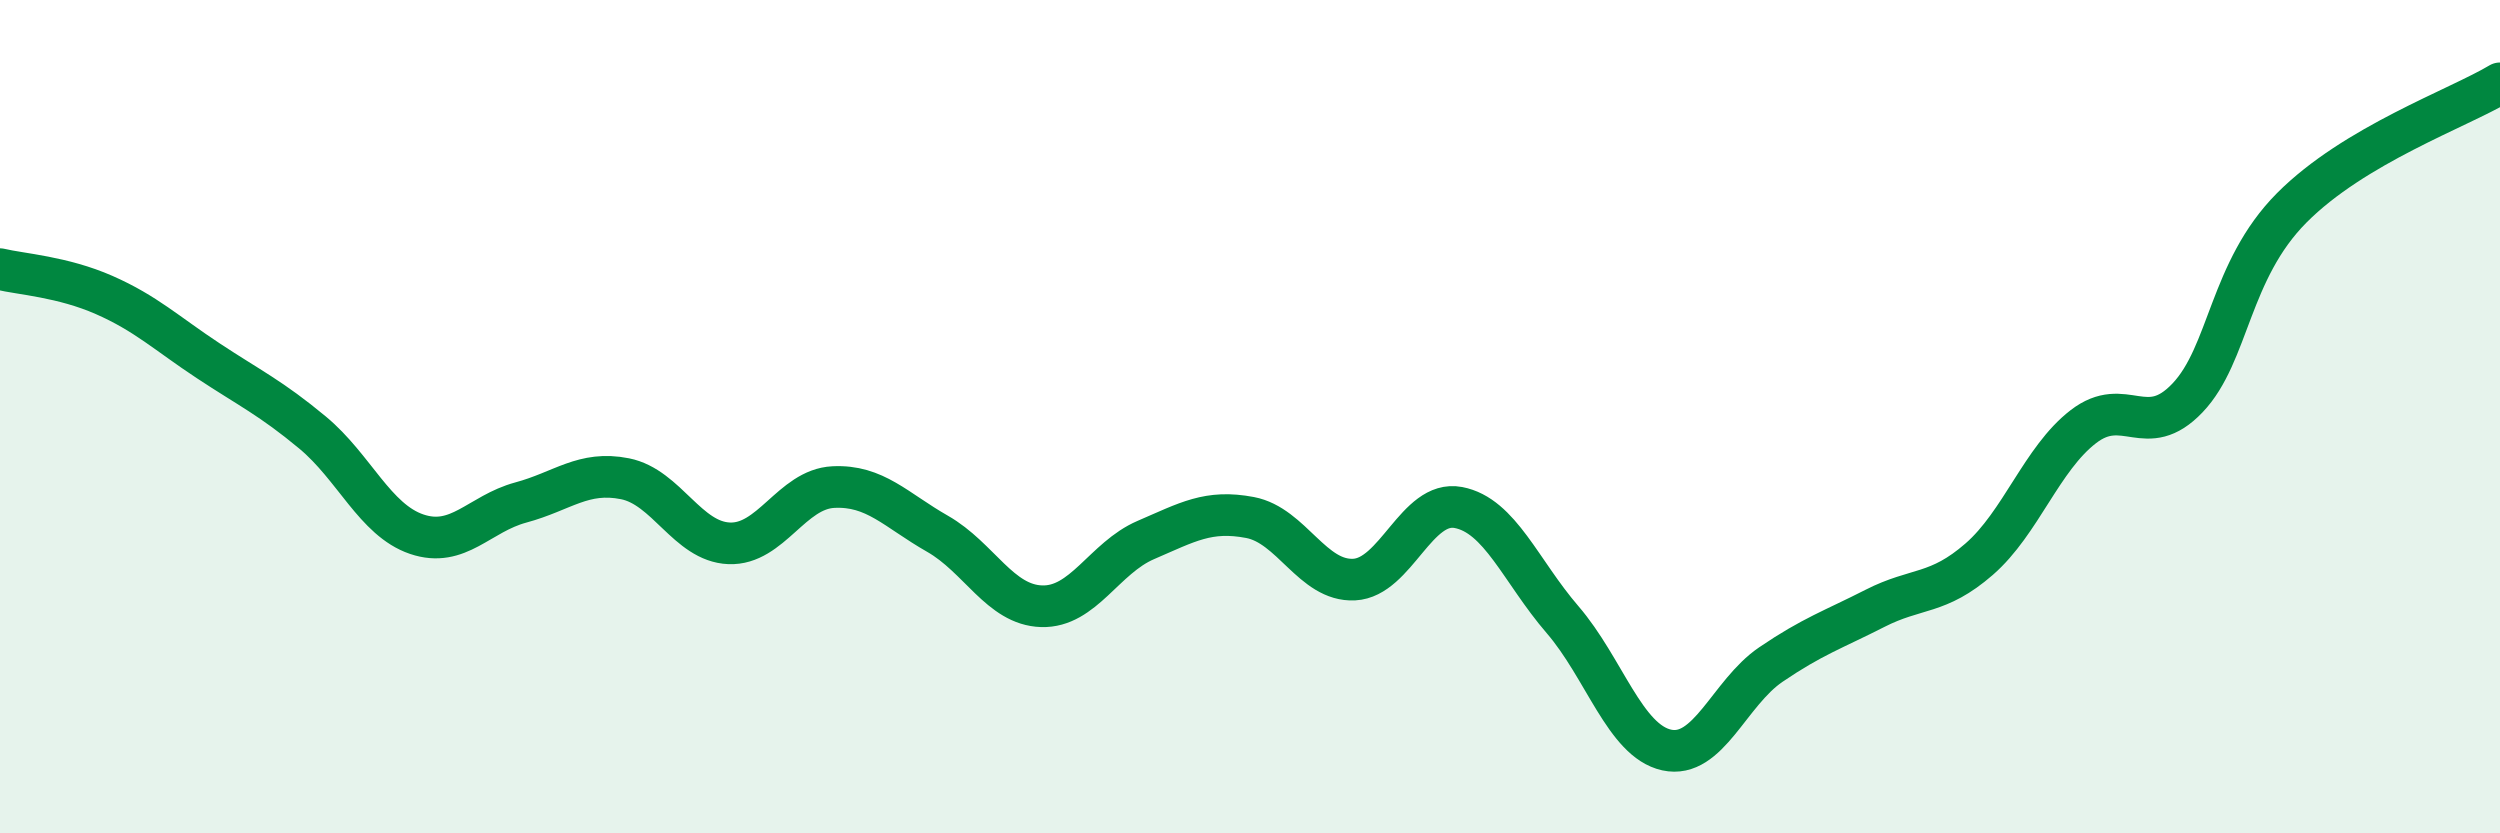
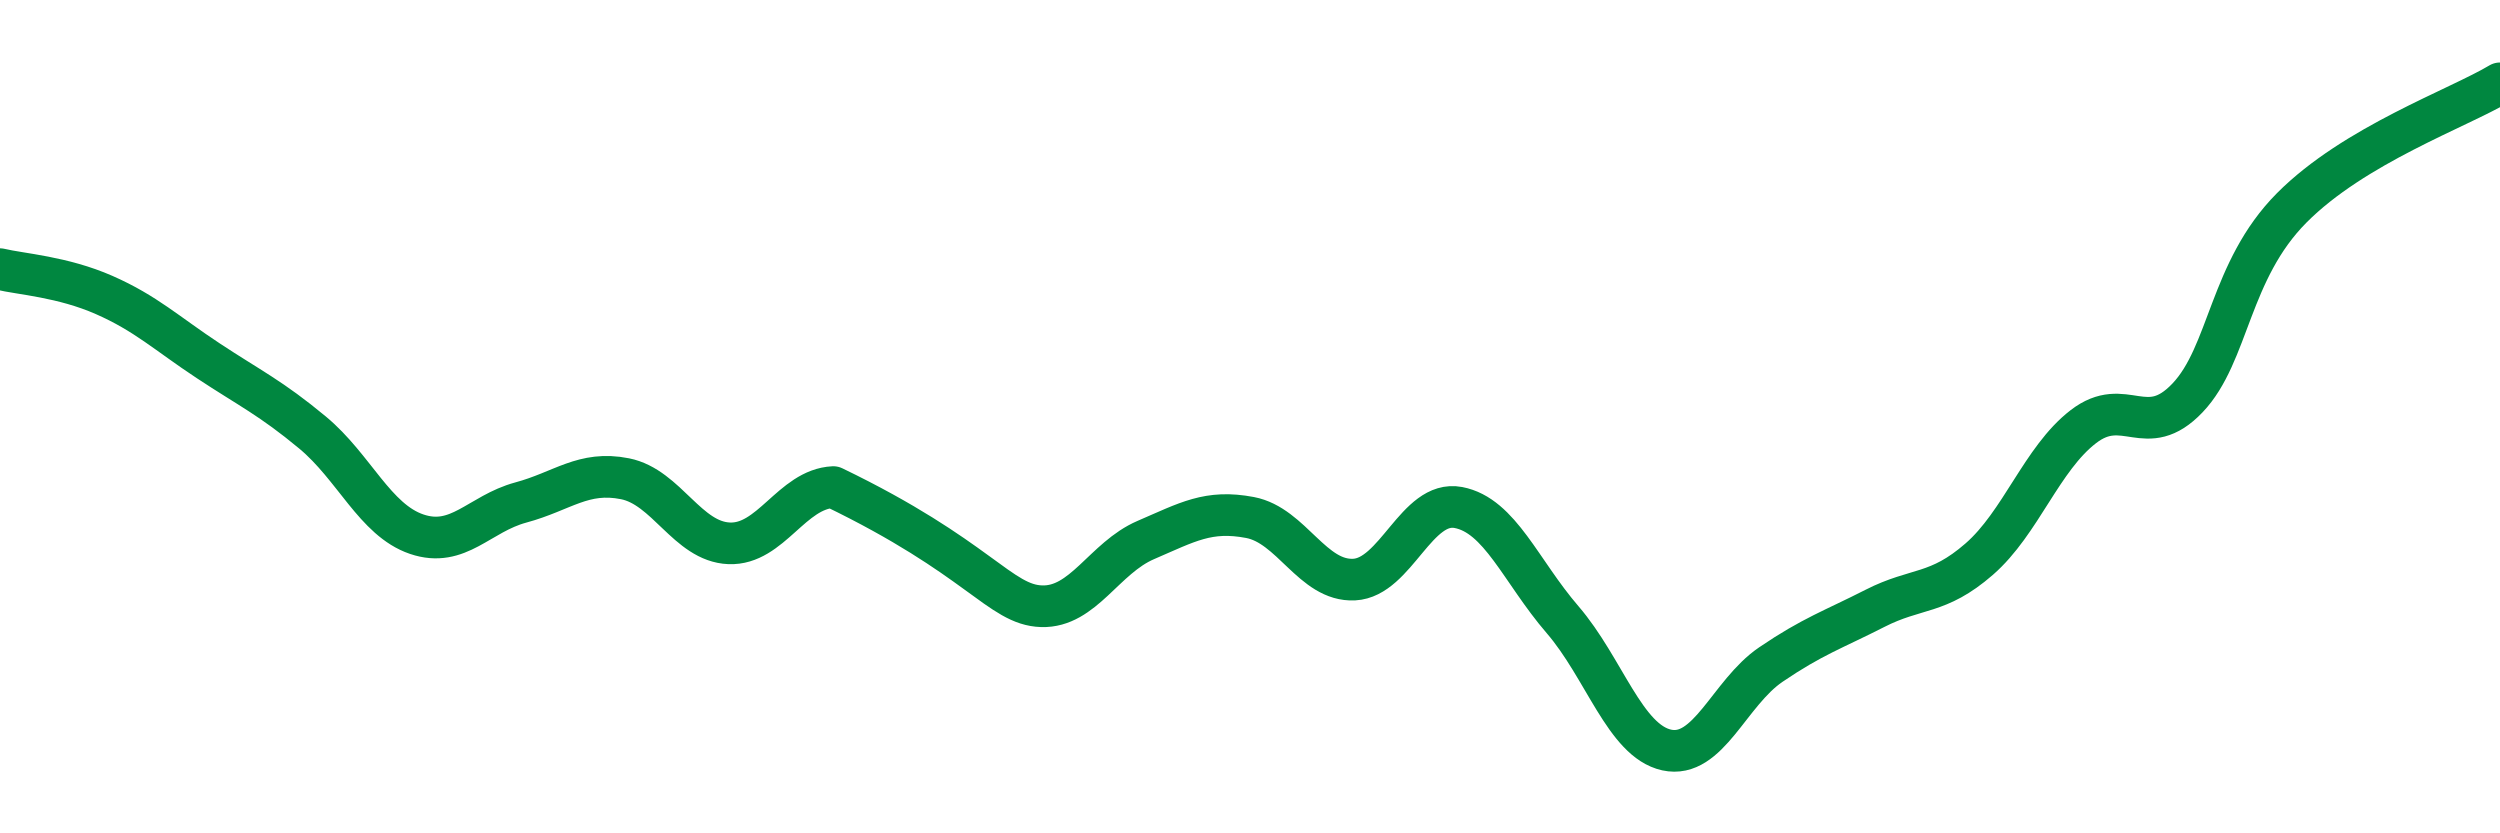
<svg xmlns="http://www.w3.org/2000/svg" width="60" height="20" viewBox="0 0 60 20">
-   <path d="M 0,6.46 C 0.5,6.58 1.5,6.64 2.5,7.08 C 3.5,7.52 4,8 5,8.66 C 6,9.32 6.5,9.55 7.5,10.38 C 8.5,11.21 9,12.48 10,12.82 C 11,13.16 11.5,12.33 12.5,12.06 C 13.5,11.79 14,11.29 15,11.49 C 16,11.69 16.5,13 17.5,13.04 C 18.5,13.08 19,11.74 20,11.69 C 21,11.64 21.5,12.24 22.5,12.81 C 23.5,13.38 24,14.52 25,14.55 C 26,14.58 26.5,13.39 27.5,12.96 C 28.5,12.53 29,12.23 30,12.42 C 31,12.61 31.5,13.96 32.5,13.91 C 33.5,13.86 34,11.99 35,12.18 C 36,12.37 36.5,13.71 37.5,14.87 C 38.5,16.03 39,17.78 40,18 C 41,18.22 41.5,16.63 42.5,15.95 C 43.5,15.27 44,15.11 45,14.6 C 46,14.09 46.5,14.29 47.5,13.42 C 48.5,12.55 49,11.01 50,10.24 C 51,9.47 51.5,10.6 52.5,9.55 C 53.5,8.5 53.5,6.5 55,4.99 C 56.5,3.48 59,2.6 60,2L60 20L0 20Z" fill="#008740" opacity="0.1" stroke-linecap="round" stroke-linejoin="round" />
-   <path d="M 0,6.46 C 0.5,6.58 1.5,6.64 2.5,7.08 C 3.5,7.52 4,8 5,8.66 C 6,9.32 6.5,9.55 7.5,10.38 C 8.5,11.21 9,12.48 10,12.82 C 11,13.16 11.5,12.33 12.5,12.06 C 13.5,11.79 14,11.29 15,11.49 C 16,11.69 16.5,13 17.5,13.04 C 18.5,13.08 19,11.74 20,11.69 C 21,11.64 21.5,12.24 22.5,12.81 C 23.5,13.38 24,14.52 25,14.55 C 26,14.58 26.5,13.39 27.5,12.96 C 28.5,12.53 29,12.23 30,12.42 C 31,12.61 31.5,13.96 32.5,13.91 C 33.5,13.86 34,11.99 35,12.18 C 36,12.37 36.5,13.71 37.5,14.87 C 38.5,16.03 39,17.78 40,18 C 41,18.22 41.5,16.63 42.5,15.95 C 43.5,15.27 44,15.11 45,14.6 C 46,14.09 46.5,14.29 47.5,13.42 C 48.5,12.55 49,11.01 50,10.24 C 51,9.47 51.5,10.6 52.5,9.55 C 53.5,8.5 53.5,6.5 55,4.99 C 56.5,3.48 59,2.6 60,2" stroke="#008740" stroke-width="1" fill="none" stroke-linecap="round" stroke-linejoin="round" />
+   <path d="M 0,6.46 C 0.5,6.58 1.5,6.64 2.5,7.08 C 3.5,7.52 4,8 5,8.66 C 6,9.32 6.5,9.55 7.5,10.38 C 8.5,11.21 9,12.48 10,12.82 C 11,13.16 11.5,12.33 12.5,12.06 C 13.5,11.79 14,11.29 15,11.49 C 16,11.69 16.5,13 17.5,13.04 C 18.5,13.08 19,11.74 20,11.69 C 23.5,13.38 24,14.52 25,14.55 C 26,14.58 26.5,13.39 27.5,12.96 C 28.5,12.53 29,12.23 30,12.42 C 31,12.61 31.5,13.96 32.5,13.91 C 33.5,13.86 34,11.99 35,12.18 C 36,12.37 36.5,13.71 37.5,14.87 C 38.5,16.03 39,17.78 40,18 C 41,18.22 41.5,16.63 42.5,15.95 C 43.5,15.27 44,15.11 45,14.6 C 46,14.09 46.5,14.29 47.5,13.42 C 48.5,12.55 49,11.01 50,10.24 C 51,9.47 51.5,10.6 52.5,9.55 C 53.5,8.5 53.5,6.5 55,4.99 C 56.5,3.48 59,2.6 60,2" stroke="#008740" stroke-width="1" fill="none" stroke-linecap="round" stroke-linejoin="round" />
</svg>